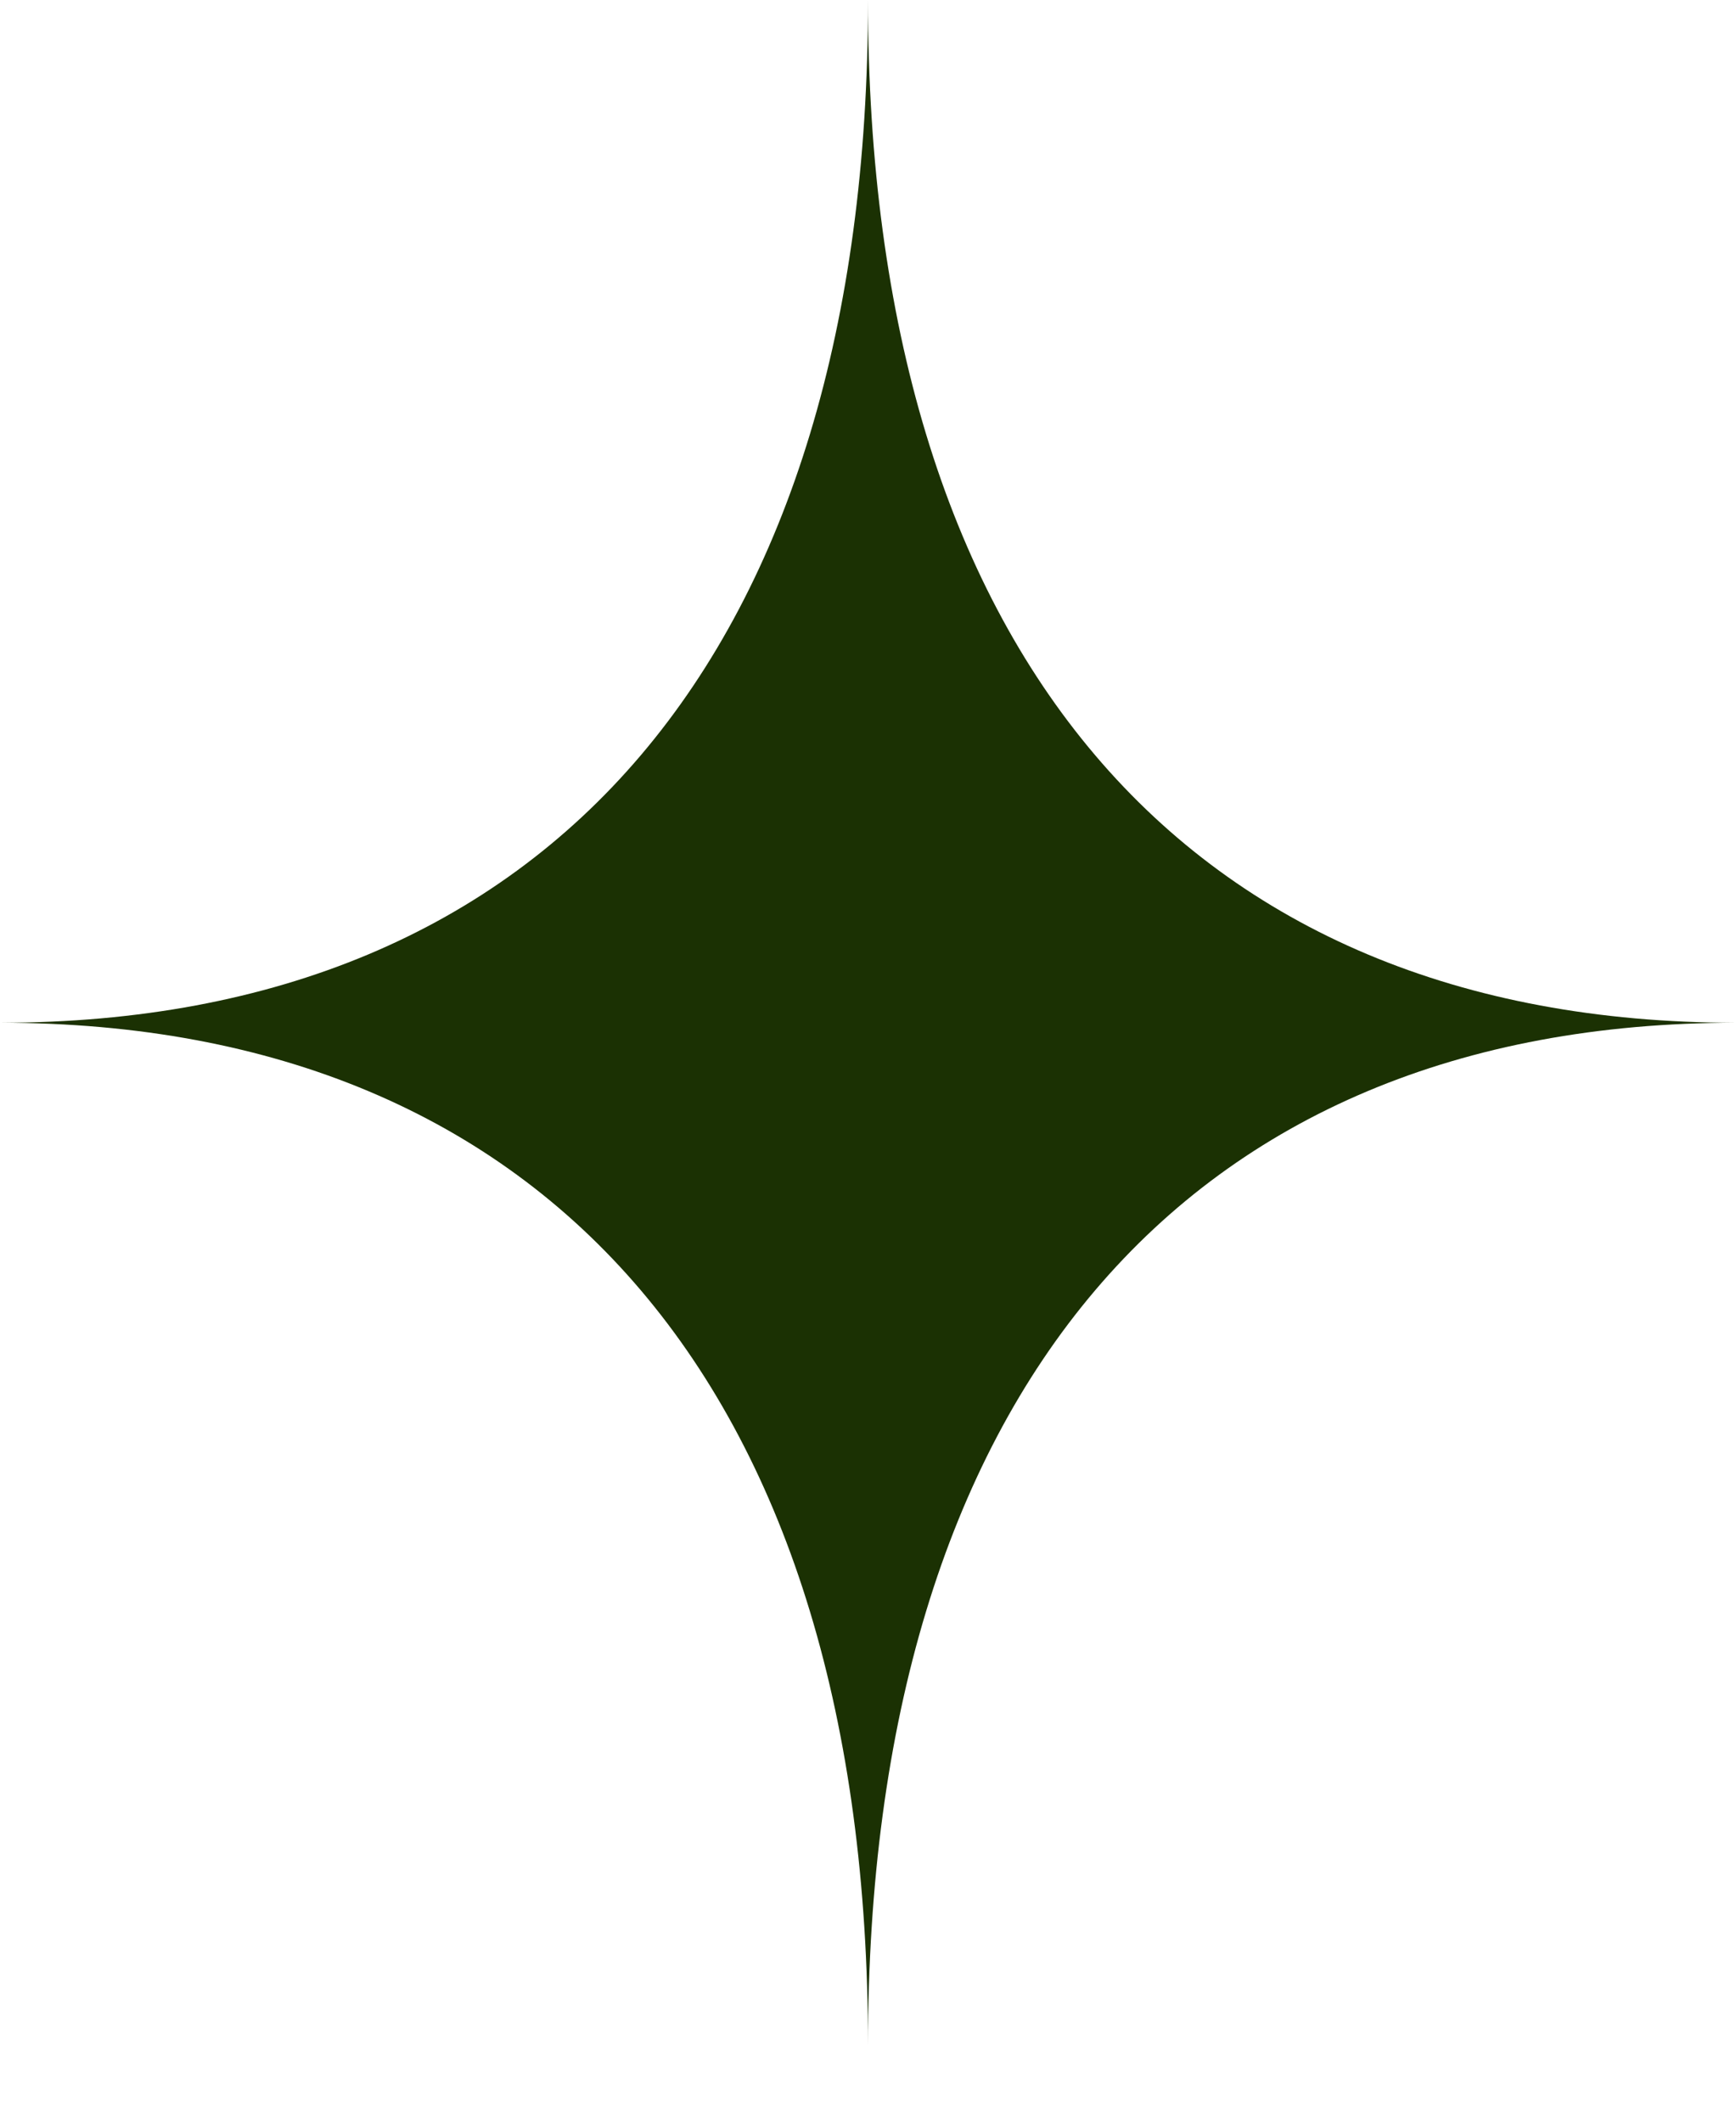
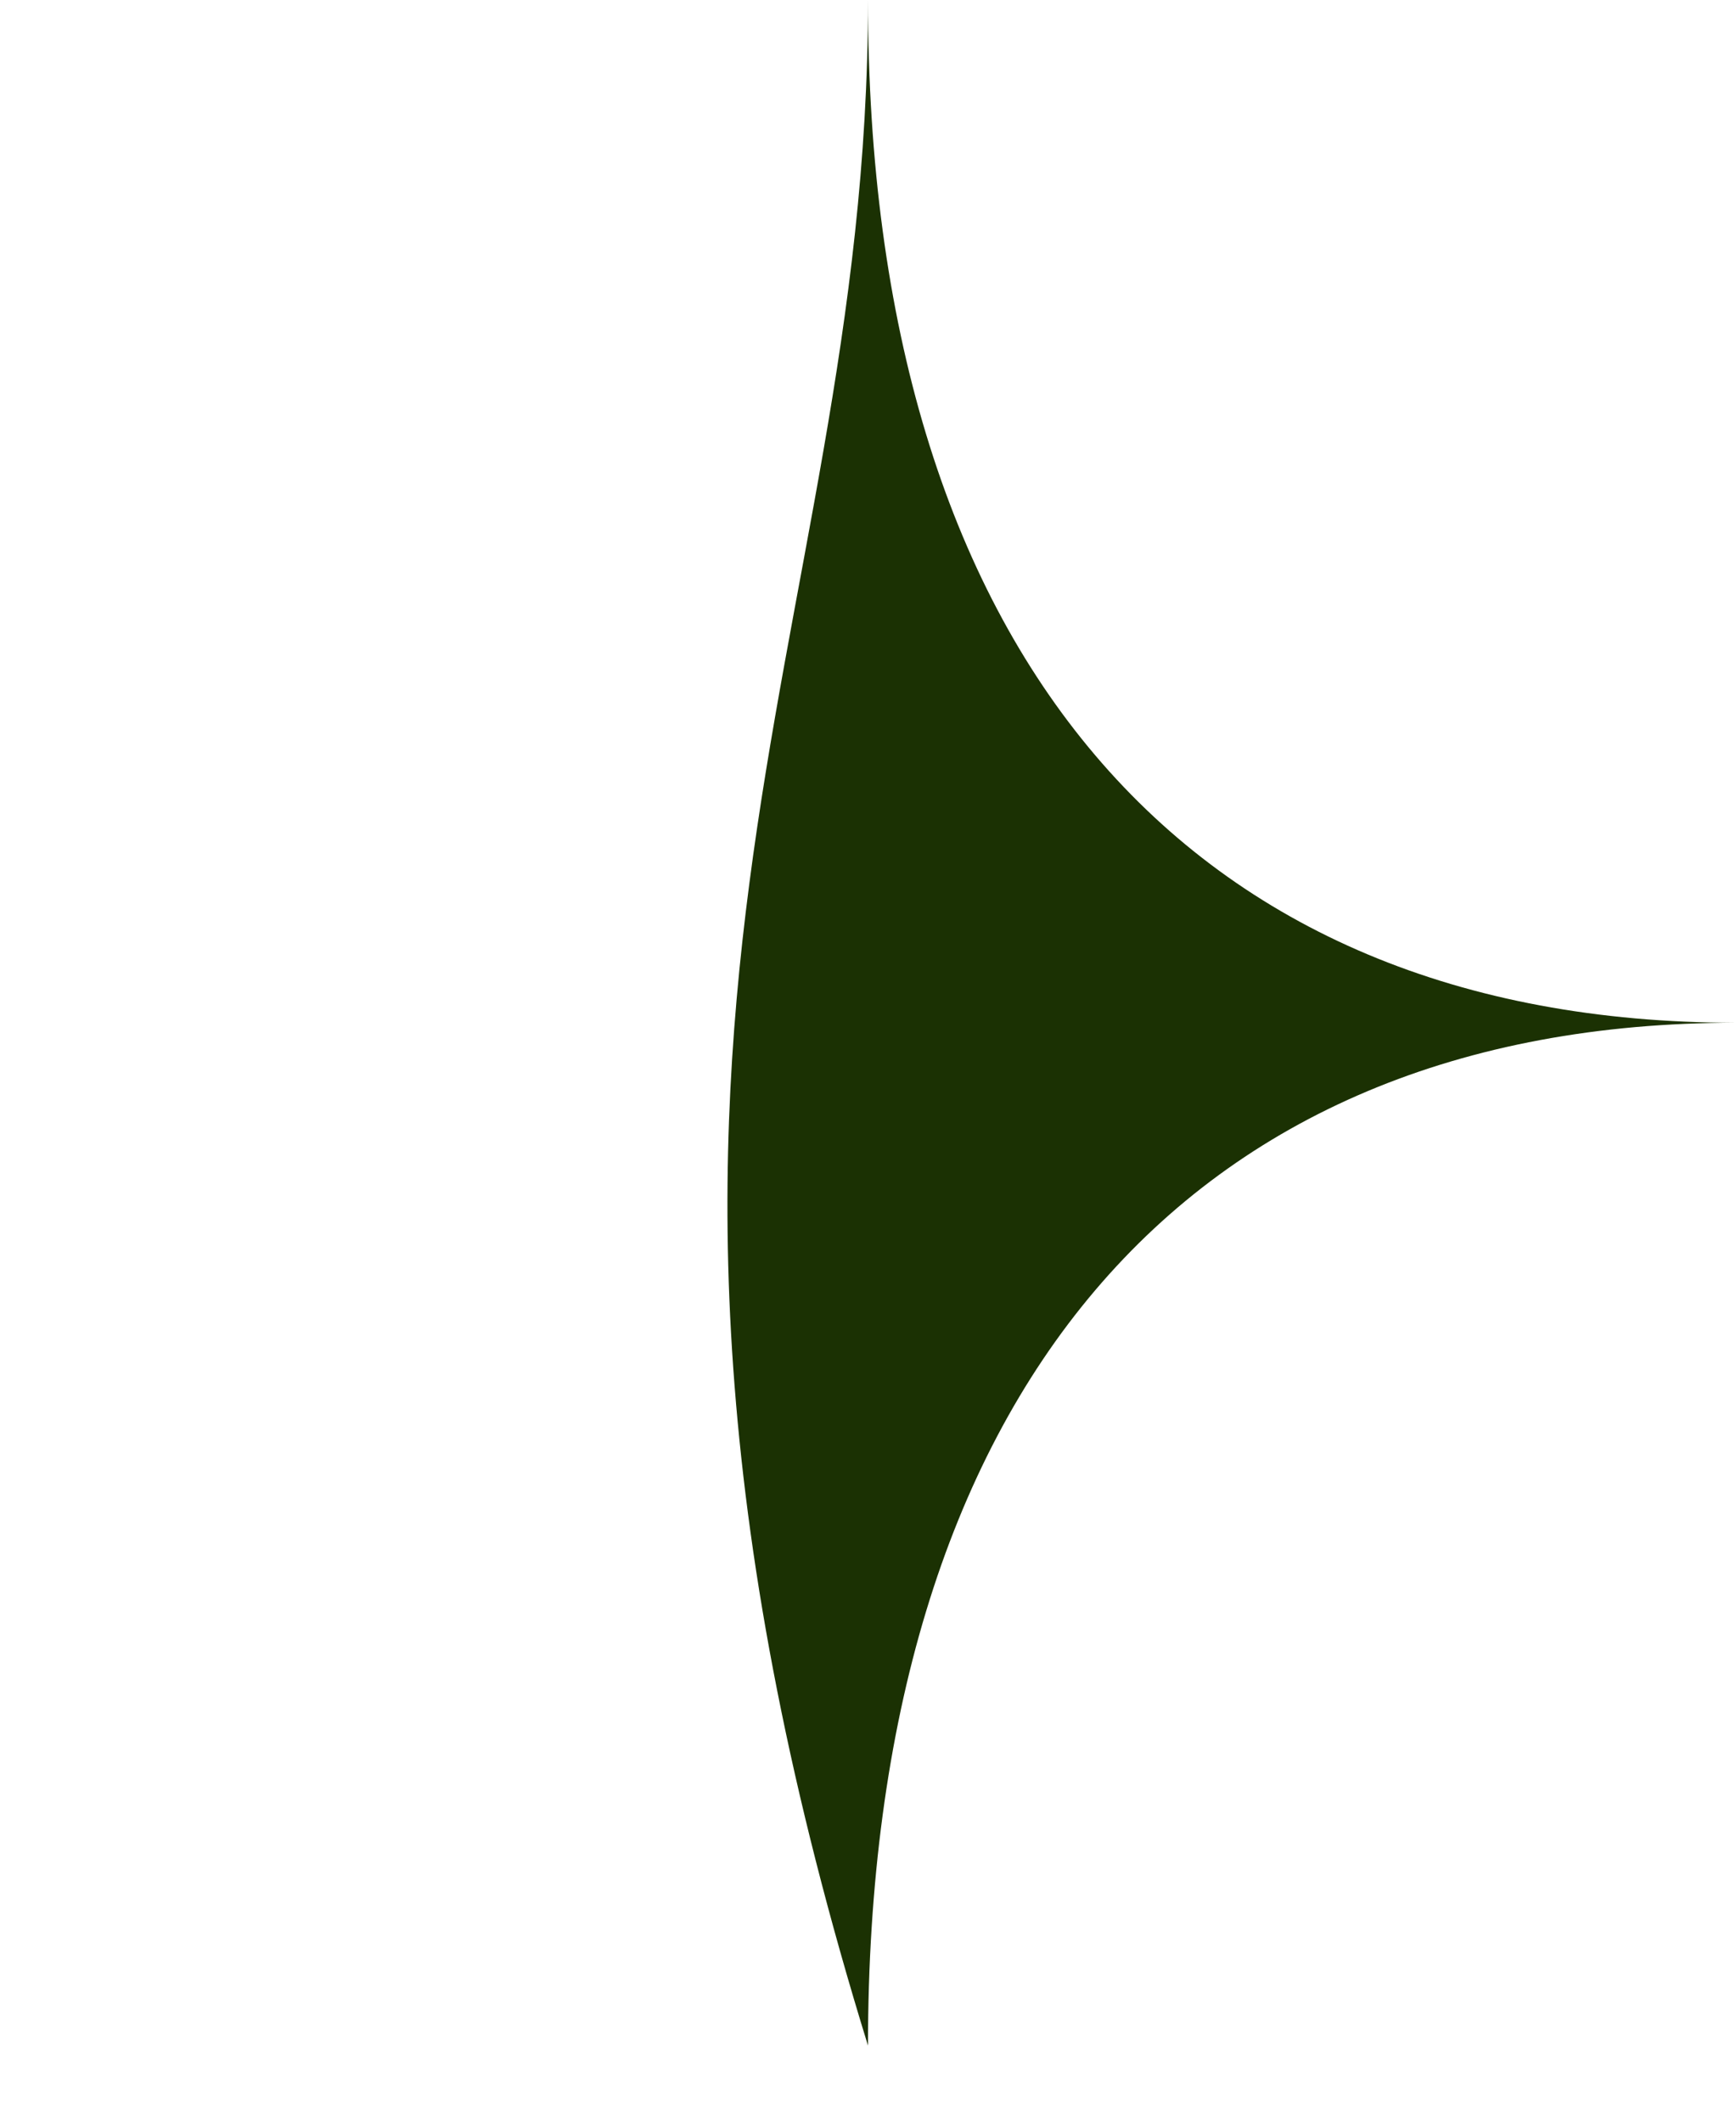
<svg xmlns="http://www.w3.org/2000/svg" width="18" height="22" viewBox="0 0 18 22" fill="none">
-   <path fill-rule="evenodd" clip-rule="evenodd" d="M9 21.211C9 14.47 5.721 10.605 -3.93402e-07 10.605C5.721 10.605 9 6.741 9 -0.001C9 6.741 12.279 10.605 18 10.605C12.279 10.605 9 14.47 9 21.211Z" fill="#1B3103" />
+   <path fill-rule="evenodd" clip-rule="evenodd" d="M9 21.211C5.721 10.605 9 6.741 9 -0.001C9 6.741 12.279 10.605 18 10.605C12.279 10.605 9 14.47 9 21.211Z" fill="#1B3103" />
</svg>